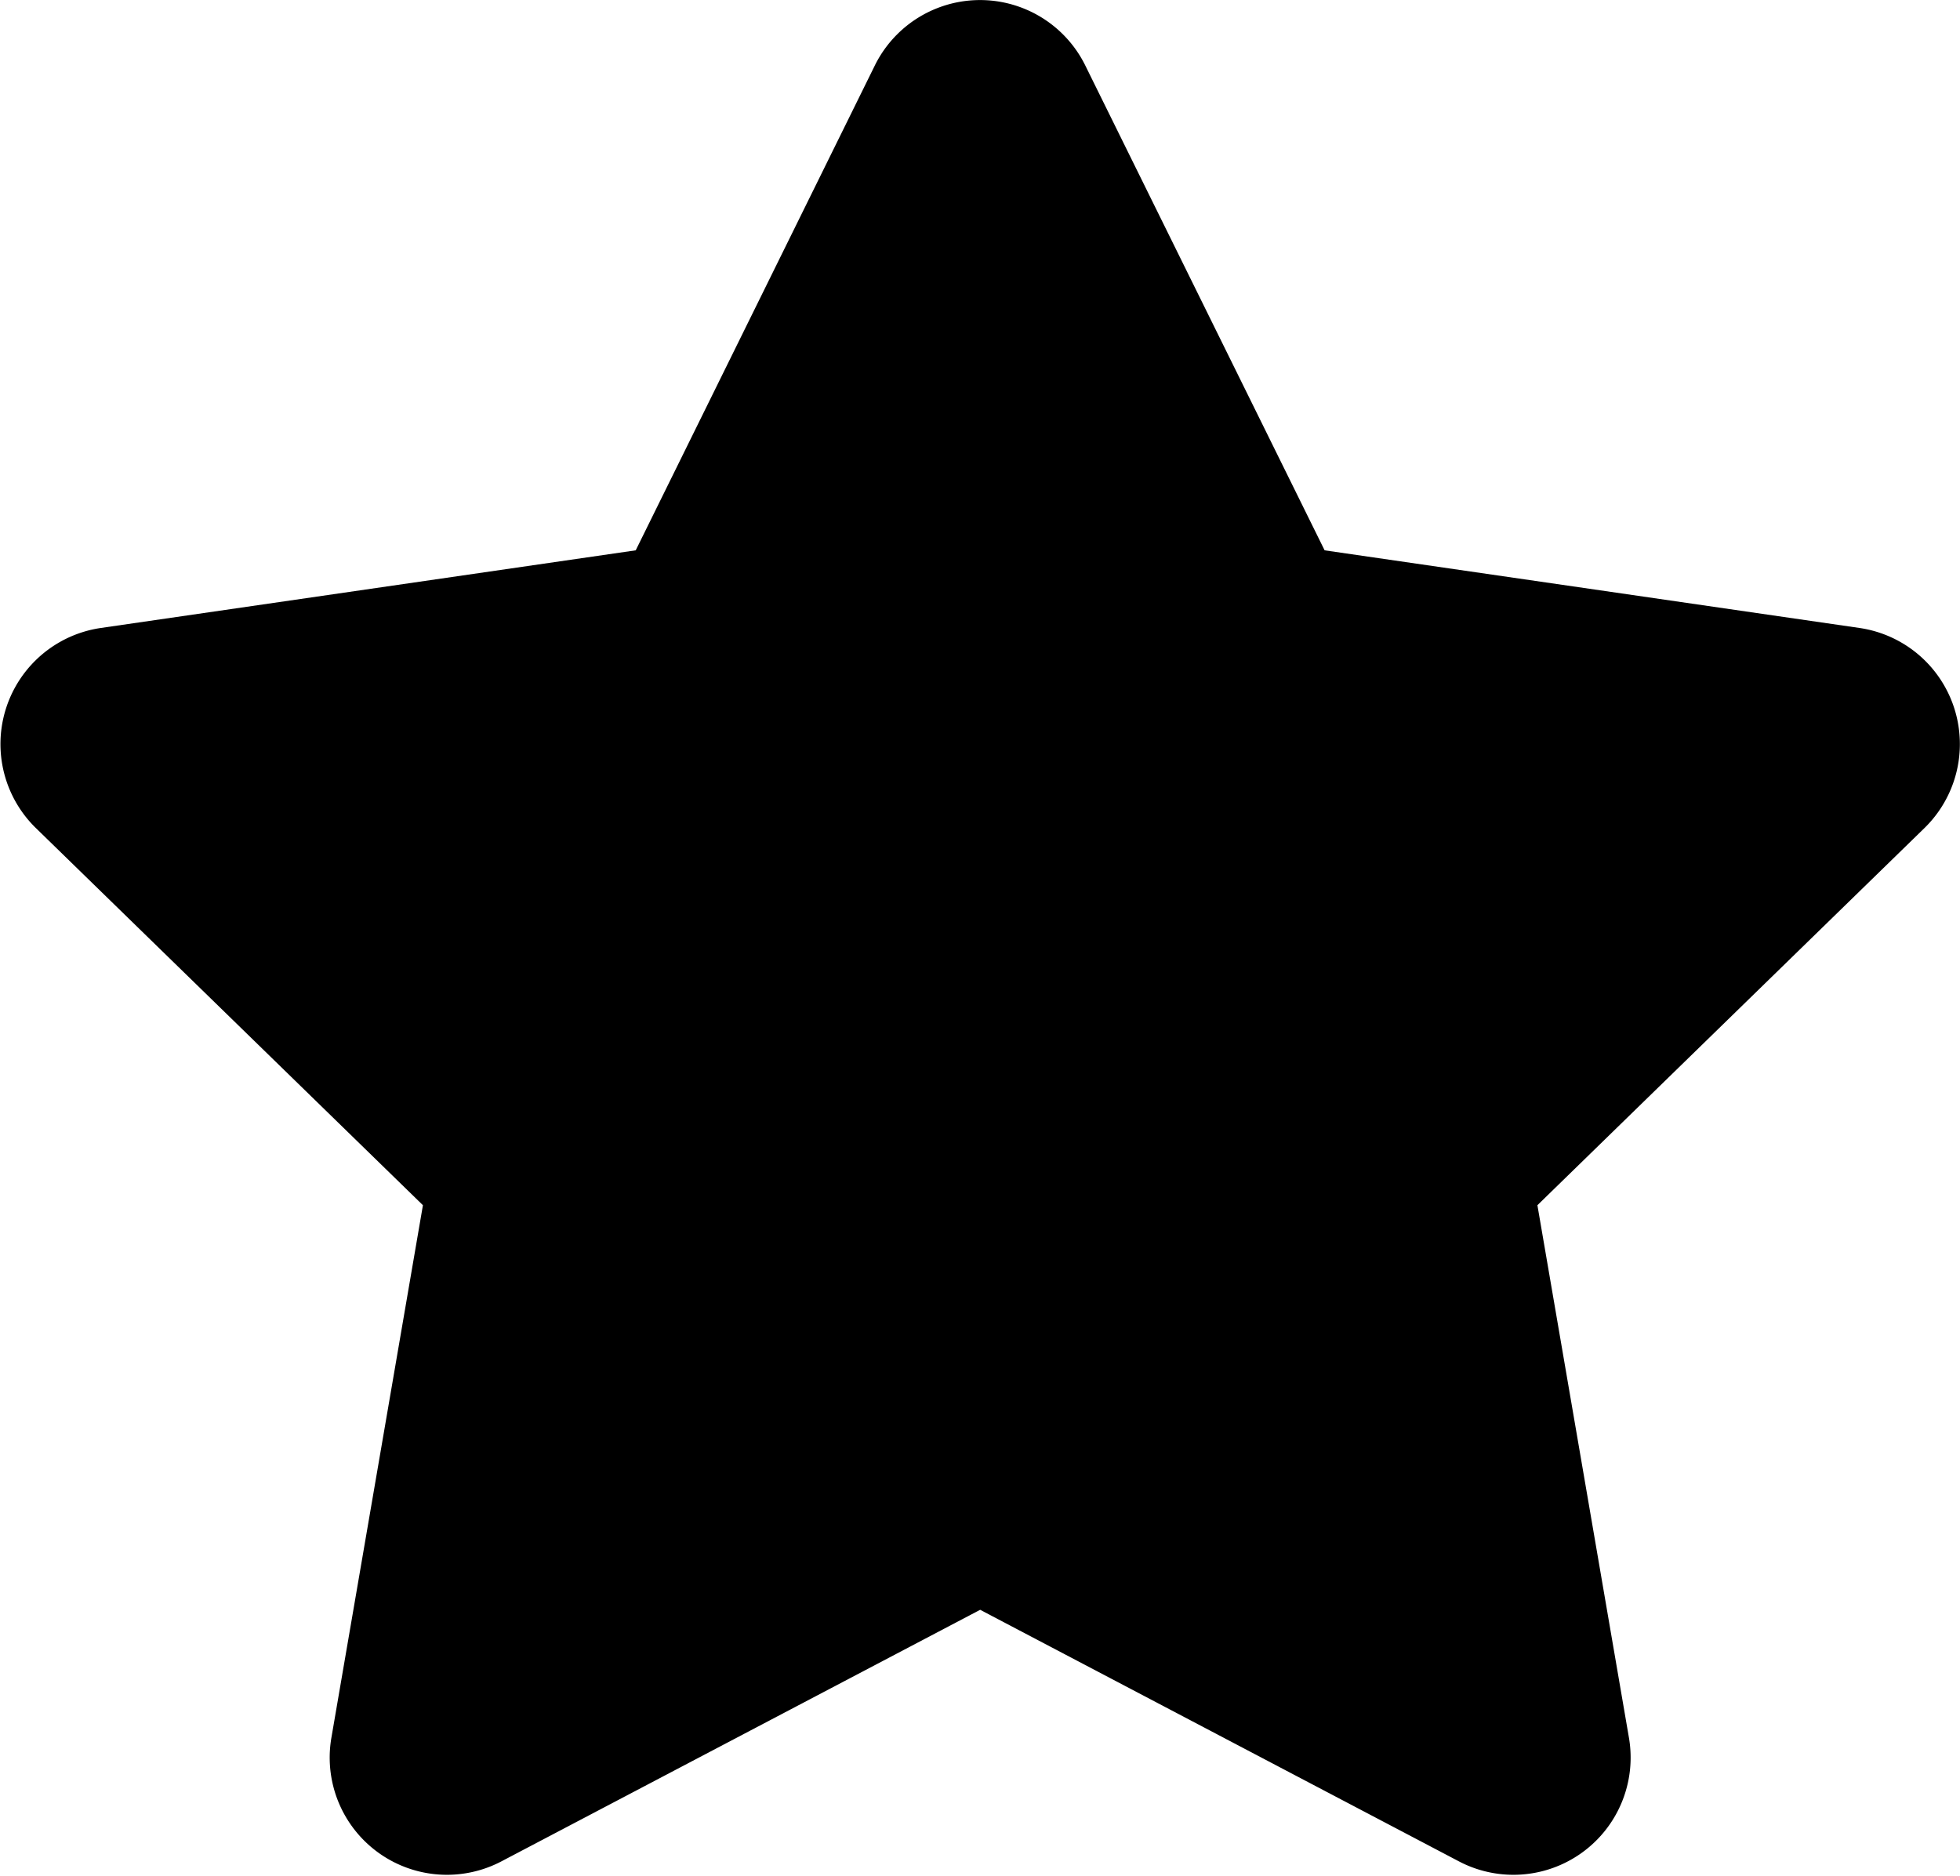
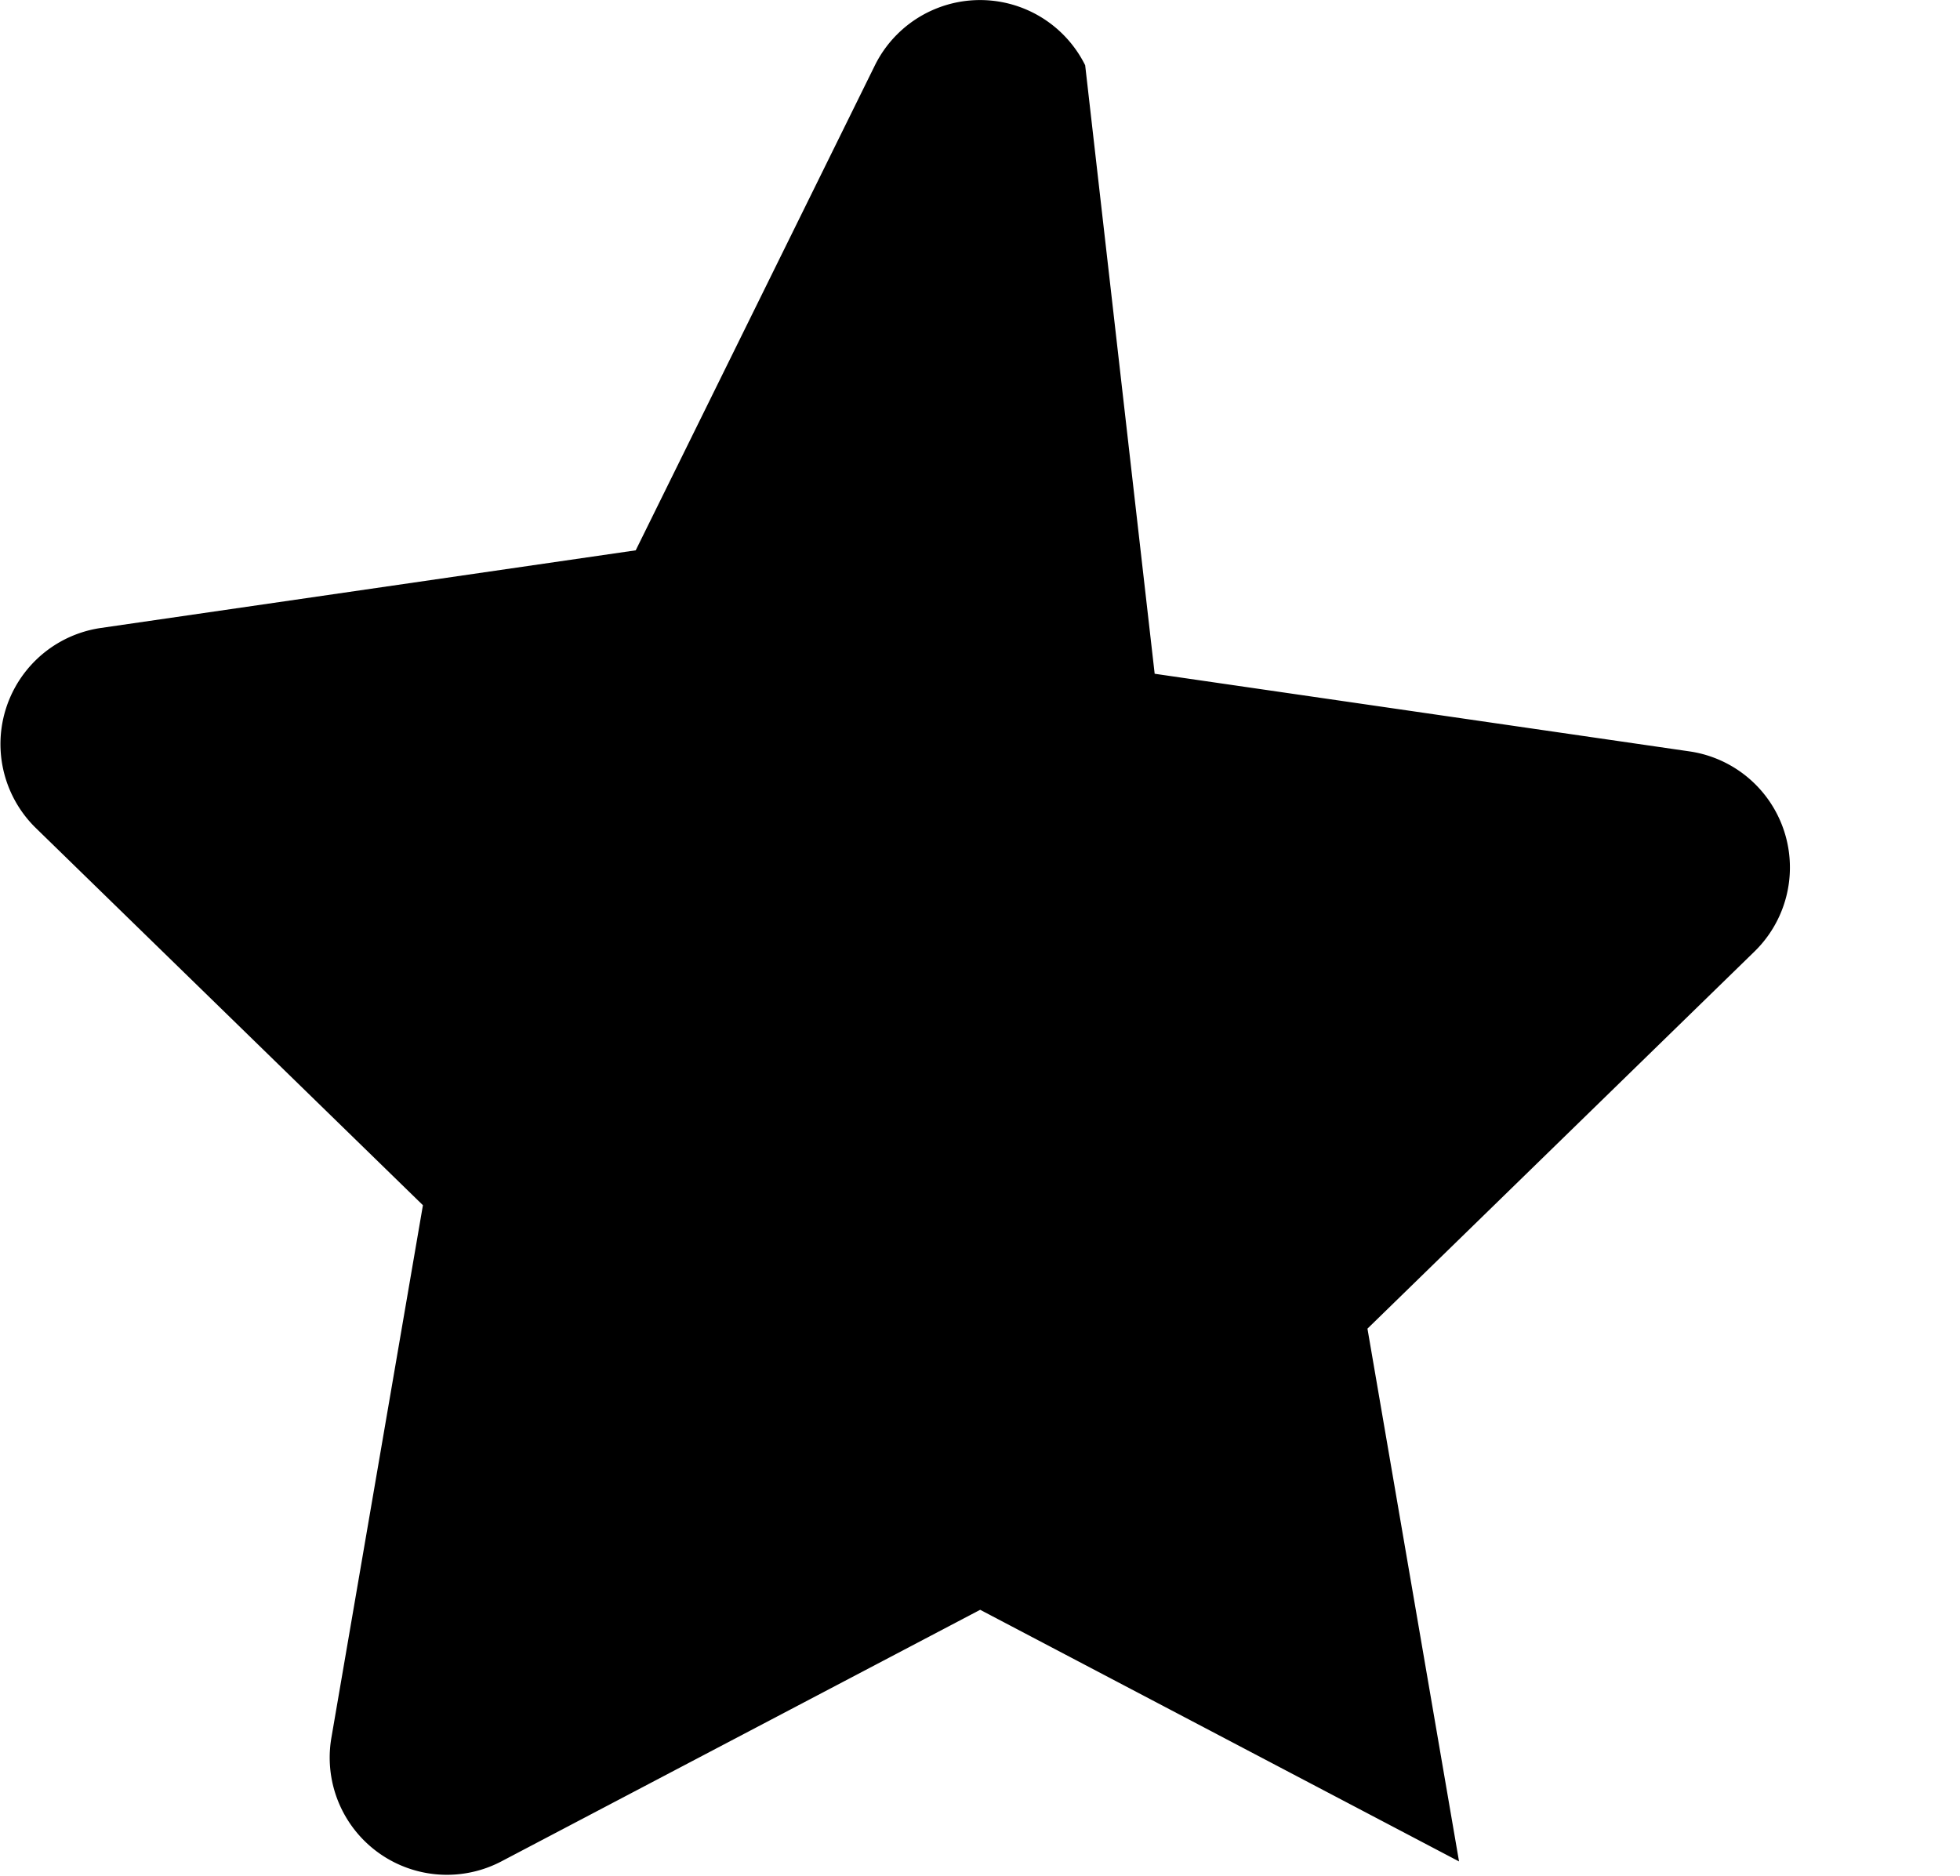
<svg xmlns="http://www.w3.org/2000/svg" width="17.657" height="16.9" viewBox="0 0 17.657 16.9">
-   <path id="star" d="M9.323.587,7.168,4.957l-4.822.7a1.057,1.057,0,0,0-.584,1.8l3.489,3.4-.825,4.8a1.056,1.056,0,0,0,1.531,1.112l4.314-2.267,4.314,2.267a1.056,1.056,0,0,0,1.531-1.112l-.825-4.8,3.489-3.4a1.057,1.057,0,0,0-.584-1.8l-4.822-.7L11.217.587a1.057,1.057,0,0,0-1.894,0Z" transform="translate(-1.441 0.001)" />
+   <path id="star" d="M9.323.587,7.168,4.957l-4.822.7a1.057,1.057,0,0,0-.584,1.8l3.489,3.4-.825,4.8a1.056,1.056,0,0,0,1.531,1.112l4.314-2.267,4.314,2.267l-.825-4.8,3.489-3.4a1.057,1.057,0,0,0-.584-1.8l-4.822-.7L11.217.587a1.057,1.057,0,0,0-1.894,0Z" transform="translate(-1.441 0.001)" />
</svg>